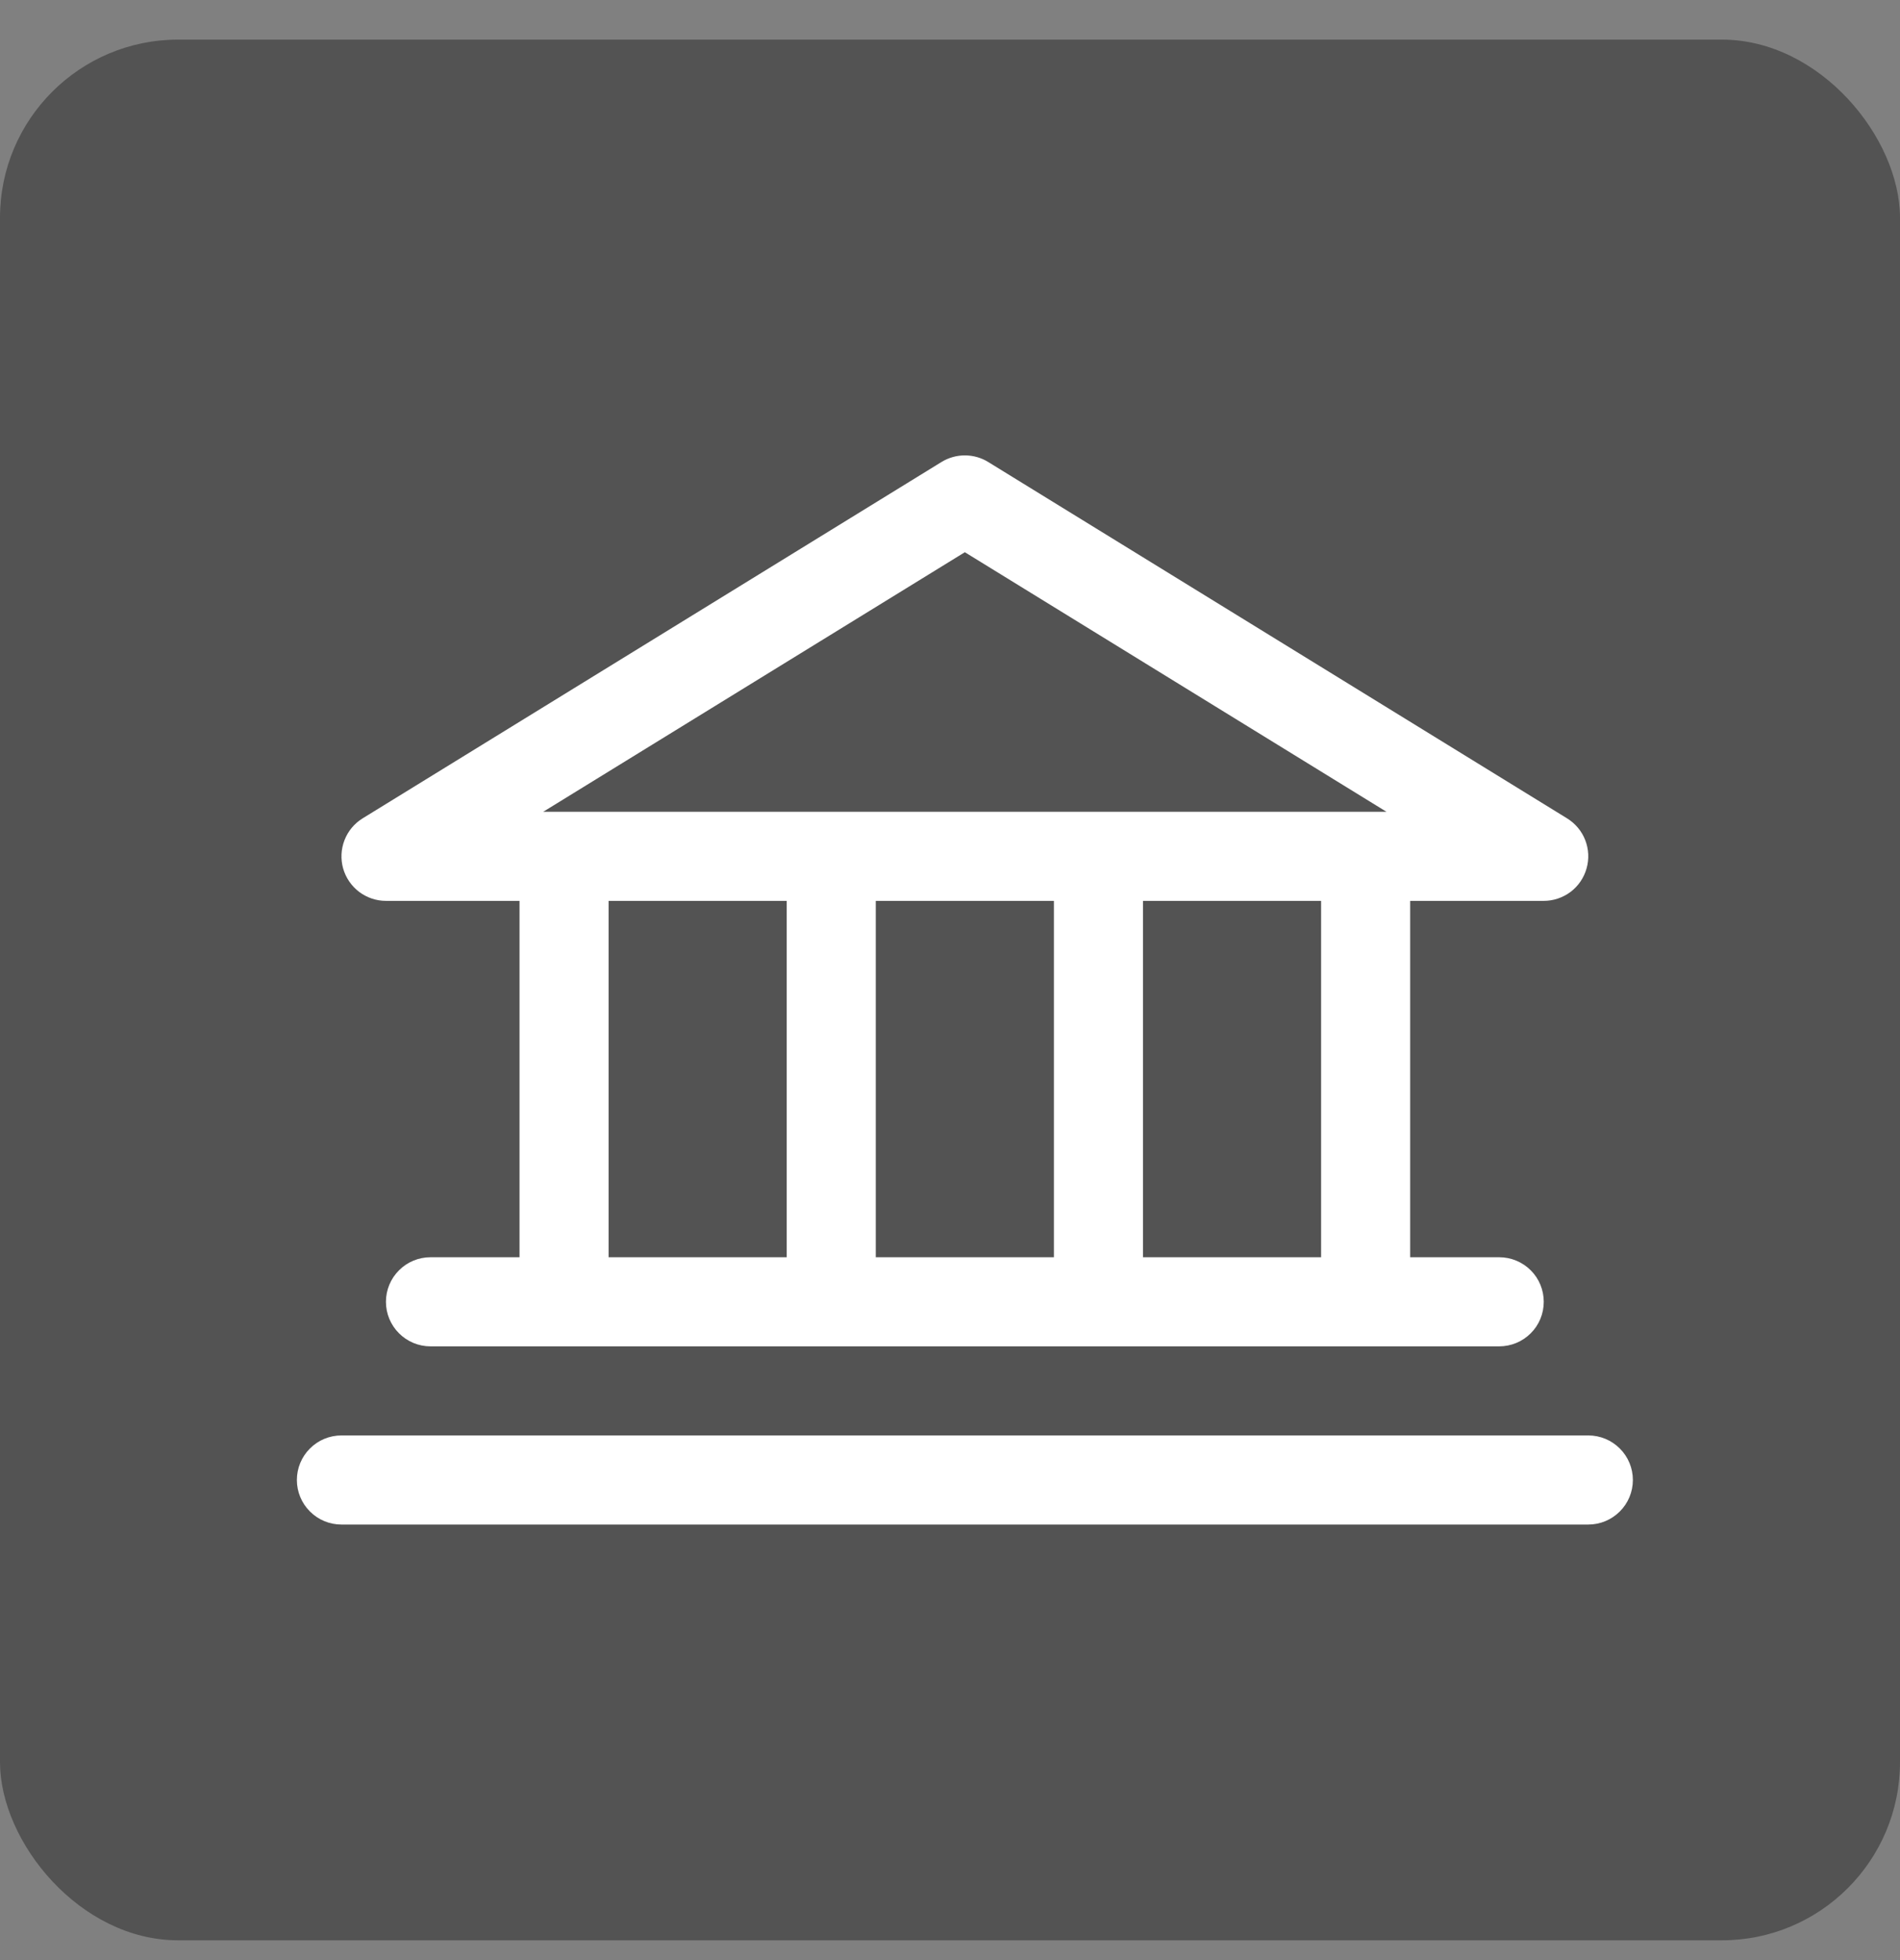
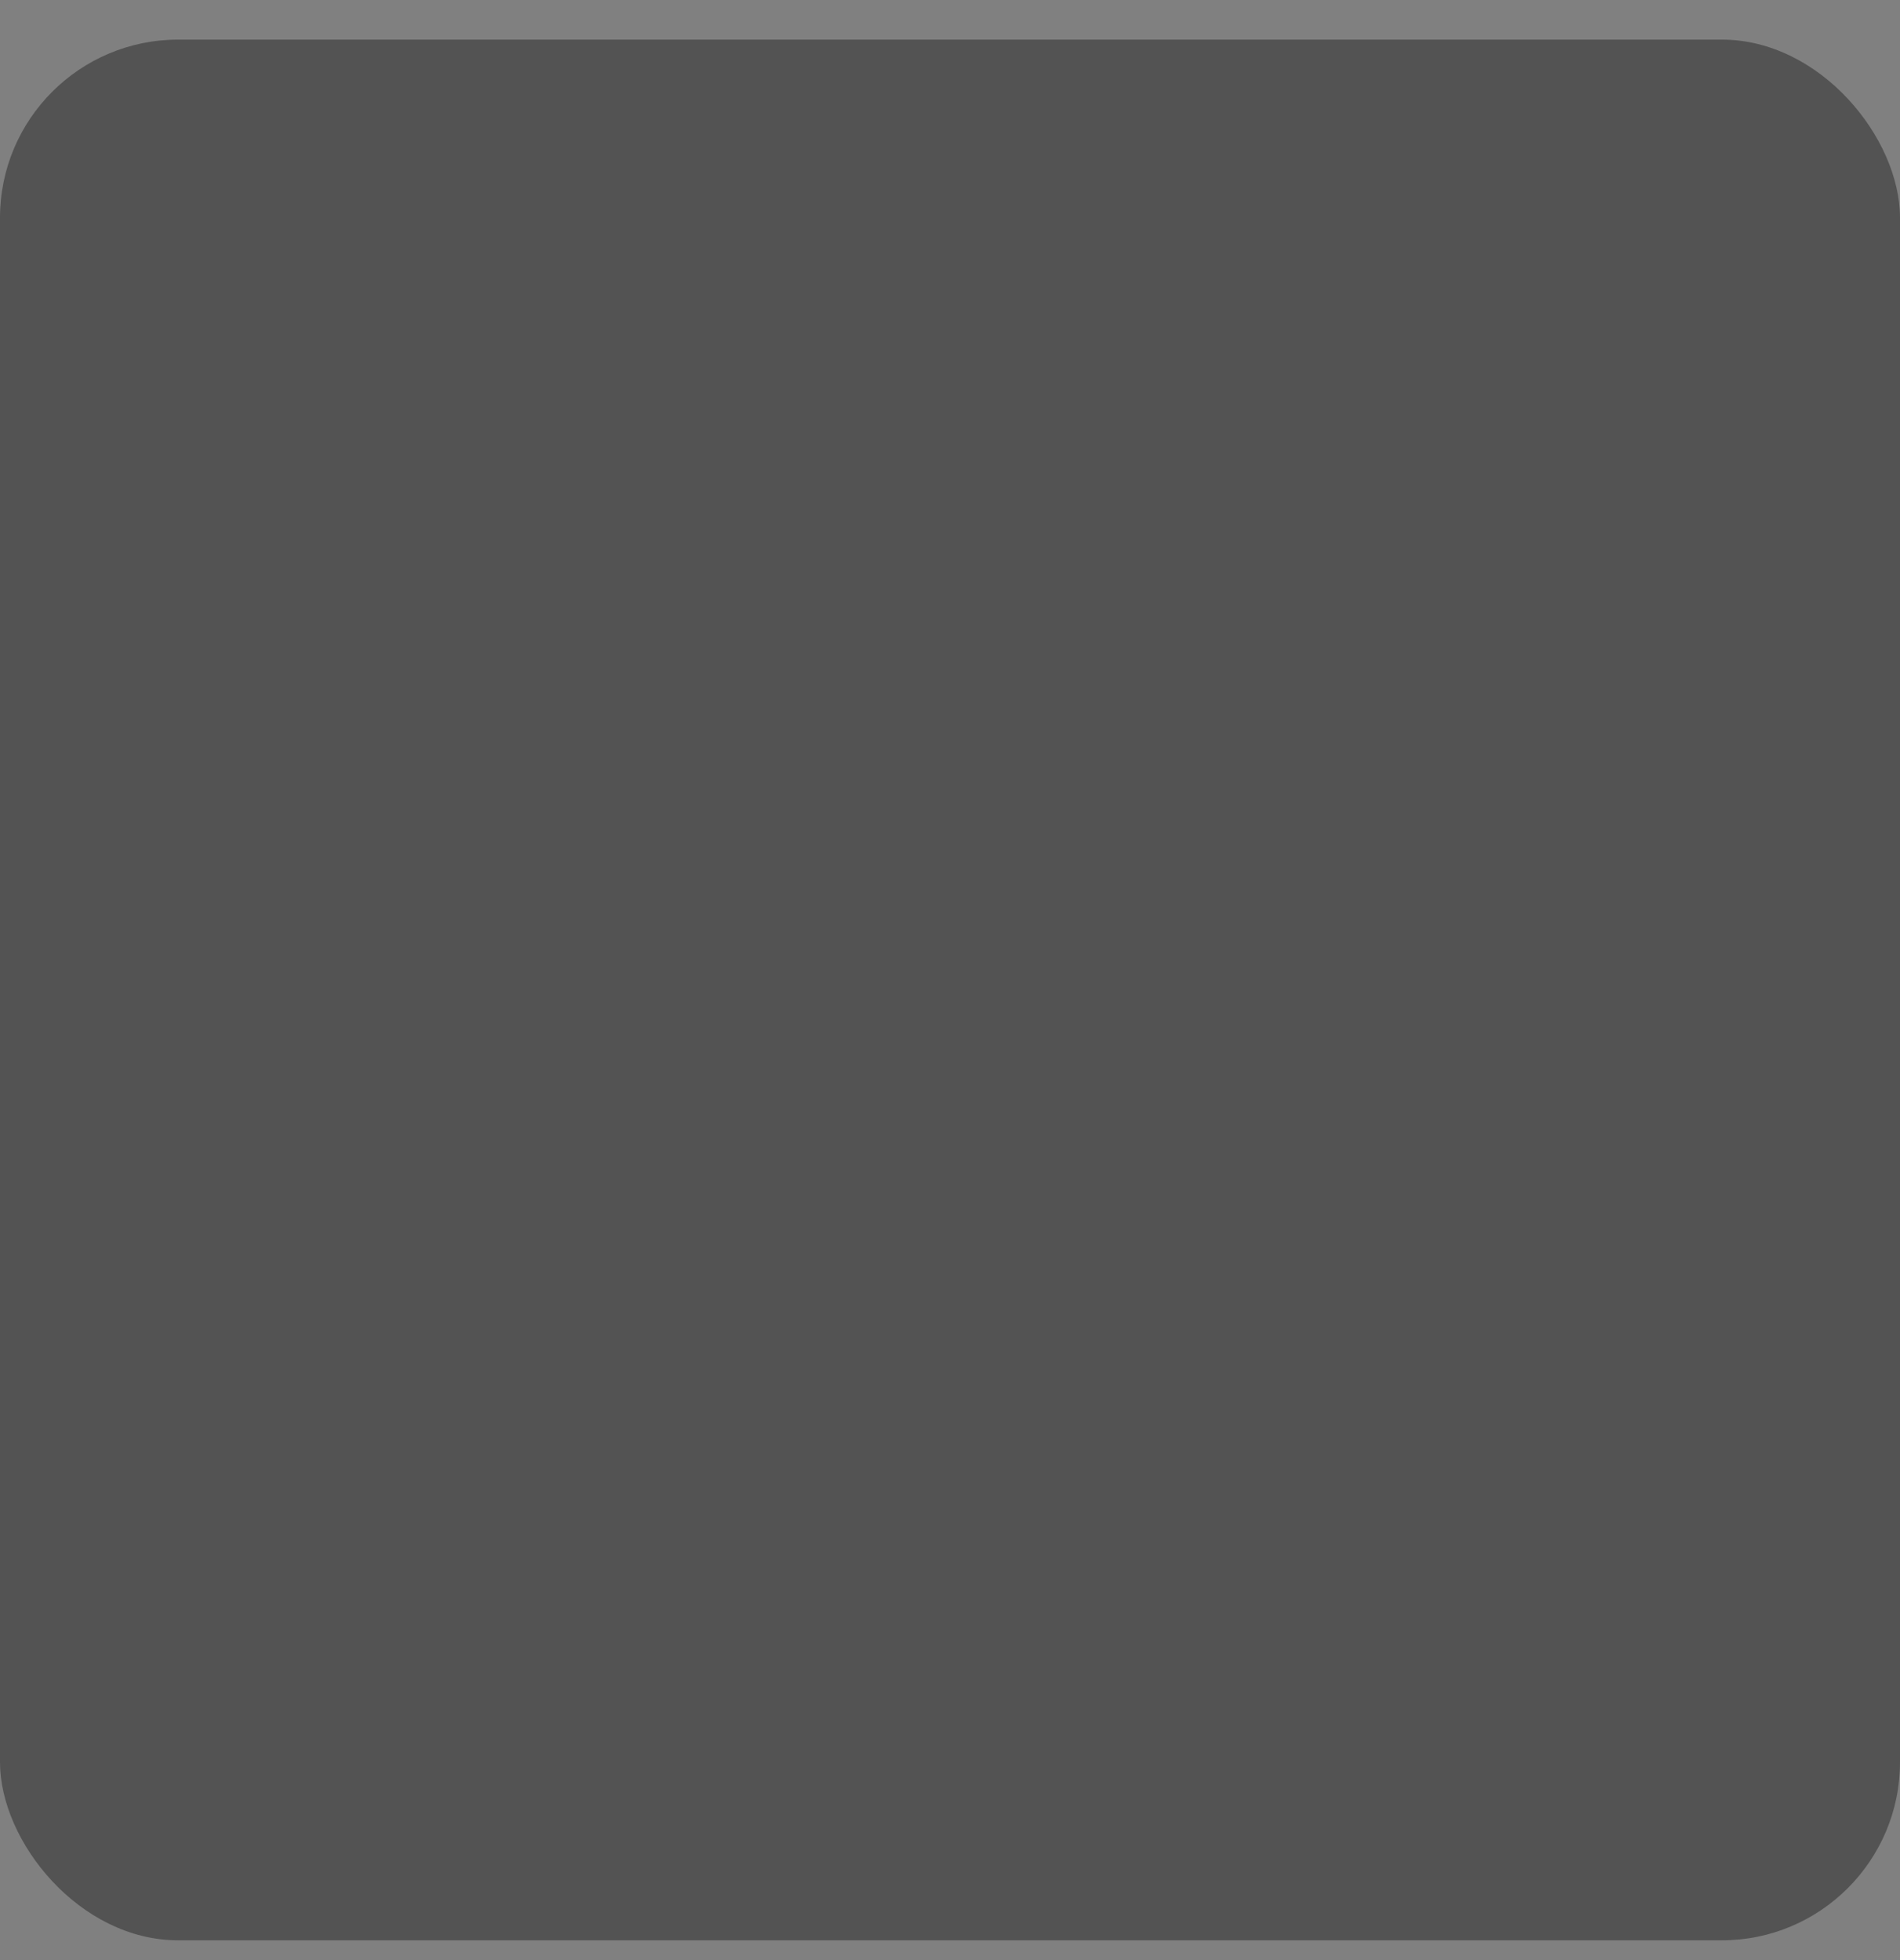
<svg xmlns="http://www.w3.org/2000/svg" width="32" height="33" viewBox="0 0 32 33" fill="none">
  <rect x="0" y="0" width="32" height="33" fill="#808080" stroke="none" />
  <rect y="0.667" width="32" height="32" rx="3" fill="#535353" />
-   <path d="M6.5 15.167H8.75V21.167H7.25C7.051 21.167 6.86 21.246 6.72 21.387C6.579 21.527 6.5 21.718 6.5 21.917C6.5 22.116 6.579 22.307 6.72 22.447C6.86 22.588 7.051 22.667 7.25 22.667H25.25C25.449 22.667 25.64 22.588 25.781 22.447C25.922 22.307 26 22.116 26 21.917C26 21.718 25.922 21.527 25.781 21.387C25.64 21.246 25.449 21.167 25.25 21.167H23.75V15.167H26C26.164 15.167 26.322 15.113 26.453 15.015C26.583 14.916 26.677 14.778 26.721 14.621C26.766 14.464 26.758 14.297 26.699 14.145C26.64 13.992 26.532 13.864 26.393 13.778L16.643 7.778C16.525 7.705 16.389 7.667 16.25 7.667C16.112 7.667 15.976 7.705 15.857 7.778L6.107 13.778C5.968 13.864 5.861 13.992 5.802 14.145C5.743 14.297 5.735 14.464 5.779 14.621C5.824 14.778 5.918 14.916 6.048 15.015C6.178 15.113 6.337 15.167 6.5 15.167ZM10.25 15.167H13.25V21.167H10.25V15.167ZM17.75 15.167V21.167H14.75V15.167H17.75ZM22.25 21.167H19.25V15.167H22.25V21.167ZM16.25 9.297L23.351 13.667H9.149L16.25 9.297ZM27.501 24.917C27.501 25.116 27.422 25.307 27.281 25.447C27.14 25.588 26.95 25.667 26.751 25.667H5.75C5.551 25.667 5.36 25.588 5.22 25.447C5.079 25.307 5 25.116 5 24.917C5 24.718 5.079 24.527 5.22 24.387C5.36 24.246 5.551 24.167 5.75 24.167H26.751C26.95 24.167 27.14 24.246 27.281 24.387C27.422 24.527 27.501 24.718 27.501 24.917Z" fill="white" />
</svg>